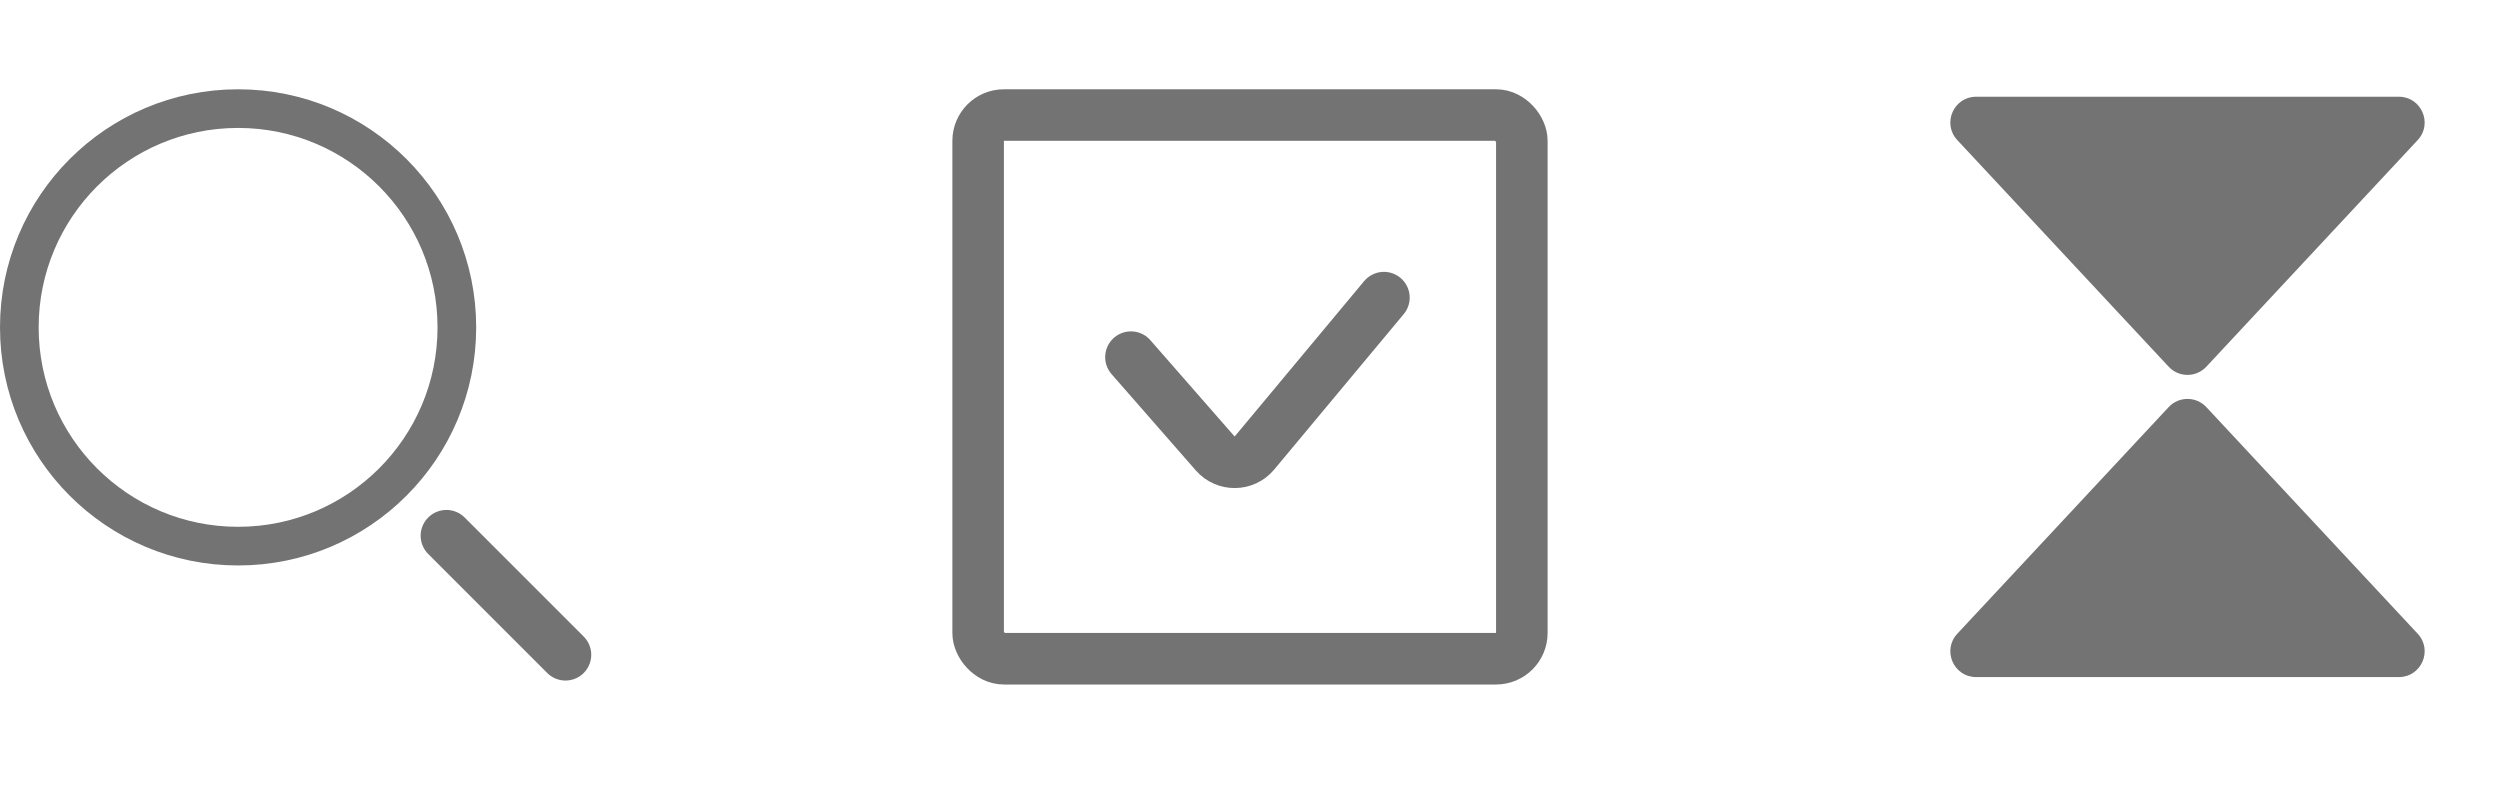
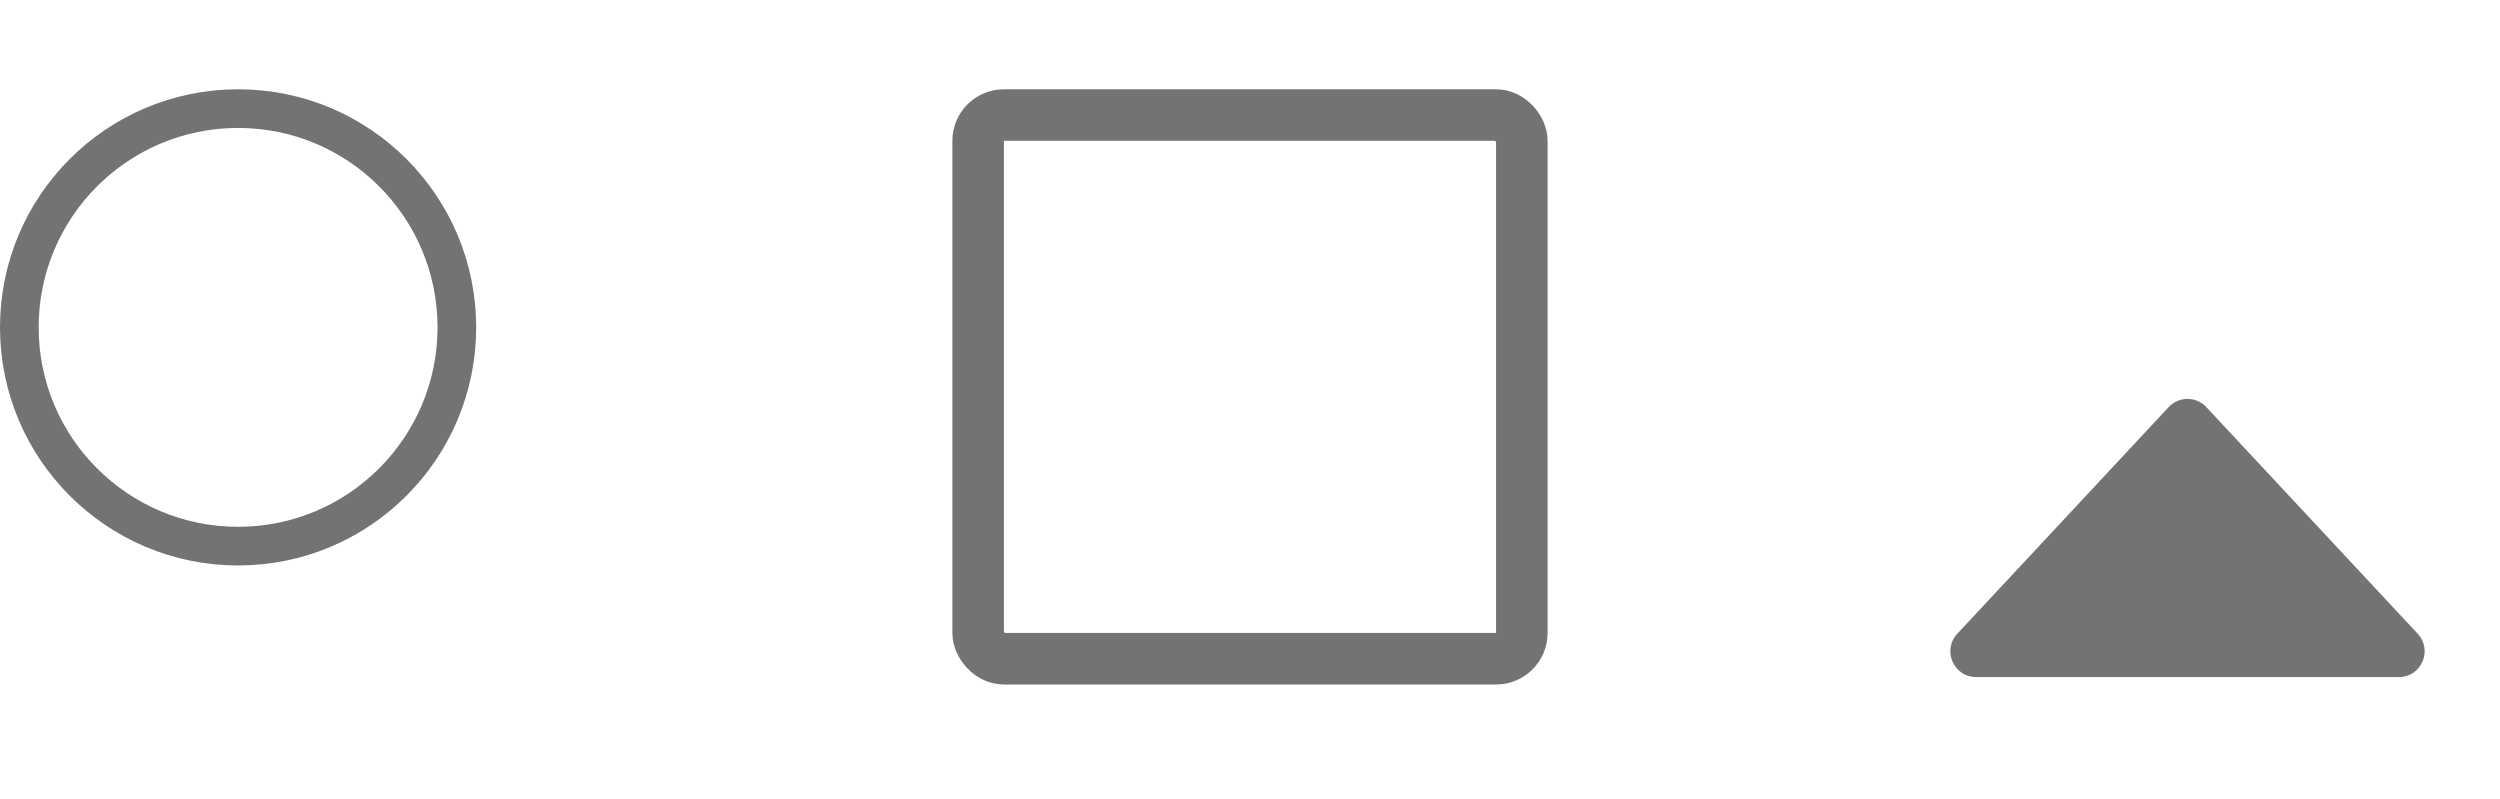
<svg xmlns="http://www.w3.org/2000/svg" width="97" height="31" viewBox="0 0 97 31" fill="none">
-   <path d="M17.321 20.786L21.94 25.405" stroke="#737373" stroke-width="2" stroke-linecap="round" />
  <rect x="37.952" y="4.464" width="21.095" height="21.095" rx="1" stroke="#737373" stroke-width="2" />
  <path d="M17.726 12.702C17.726 17.39 13.926 21.19 9.238 21.19C4.55 21.19 0.75 17.39 0.75 12.702C0.75 8.014 4.55 4.214 9.238 4.214C13.926 4.214 17.726 8.014 17.726 12.702Z" stroke="#737373" stroke-width="1.5" />
-   <path d="M43.881 13.857L47.151 17.595C47.556 18.058 48.279 18.049 48.672 17.577L53.696 11.548" stroke="#737373" stroke-width="2" stroke-linecap="round" />
  <path d="M84.144 15.796C84.539 15.372 85.211 15.372 85.606 15.796L93.807 24.589C94.403 25.228 93.95 26.271 93.076 26.271H76.674C75.8 26.271 75.347 25.228 75.943 24.589L84.144 15.796Z" fill="#737373" />
-   <path d="M85.606 14.228C85.211 14.652 84.539 14.652 84.144 14.228L75.943 5.435C75.347 4.796 75.8 3.753 76.674 3.753H93.076C93.95 3.753 94.403 4.796 93.807 5.435L85.606 14.228Z" fill="#737373" />
</svg>